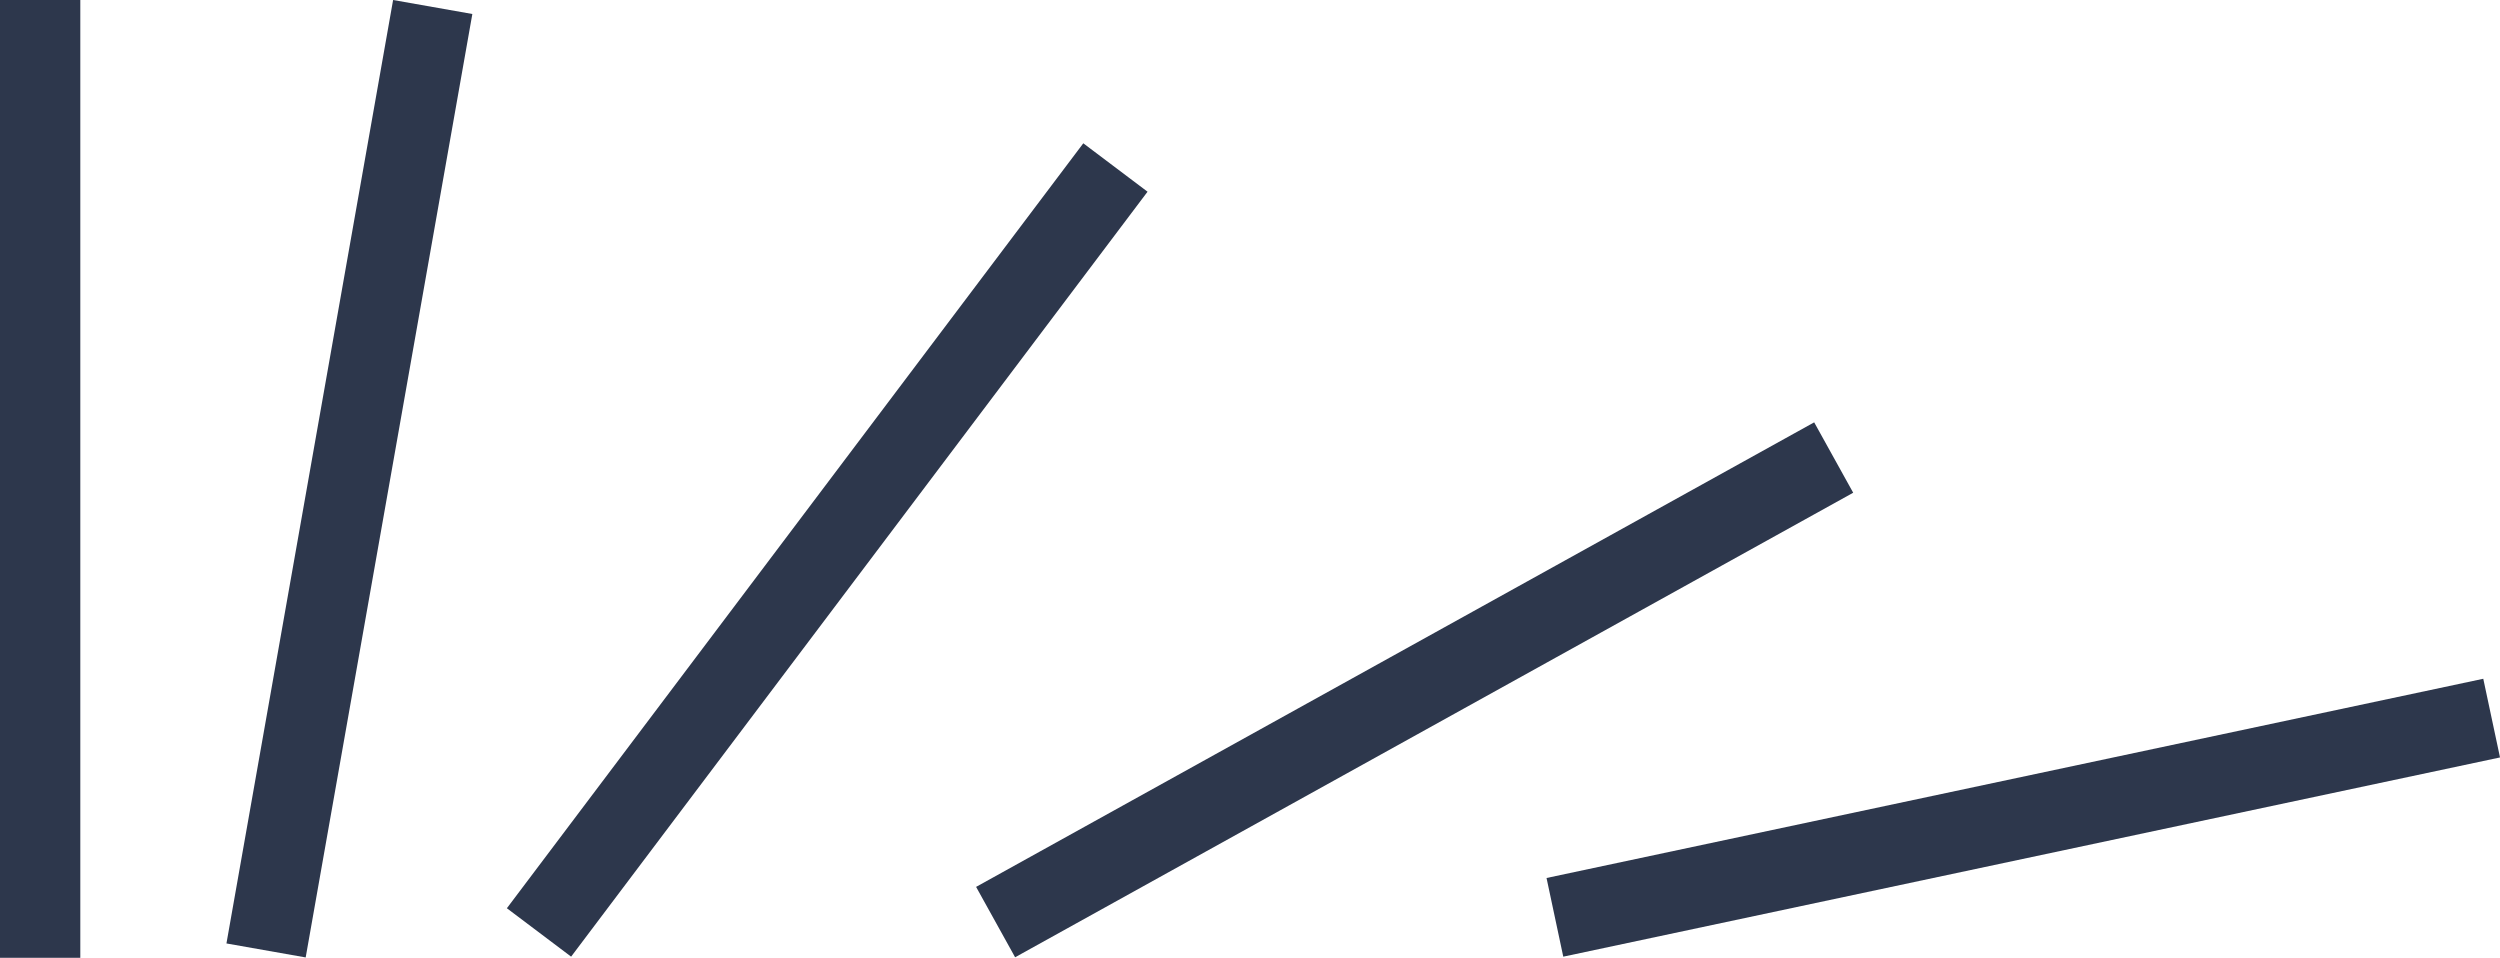
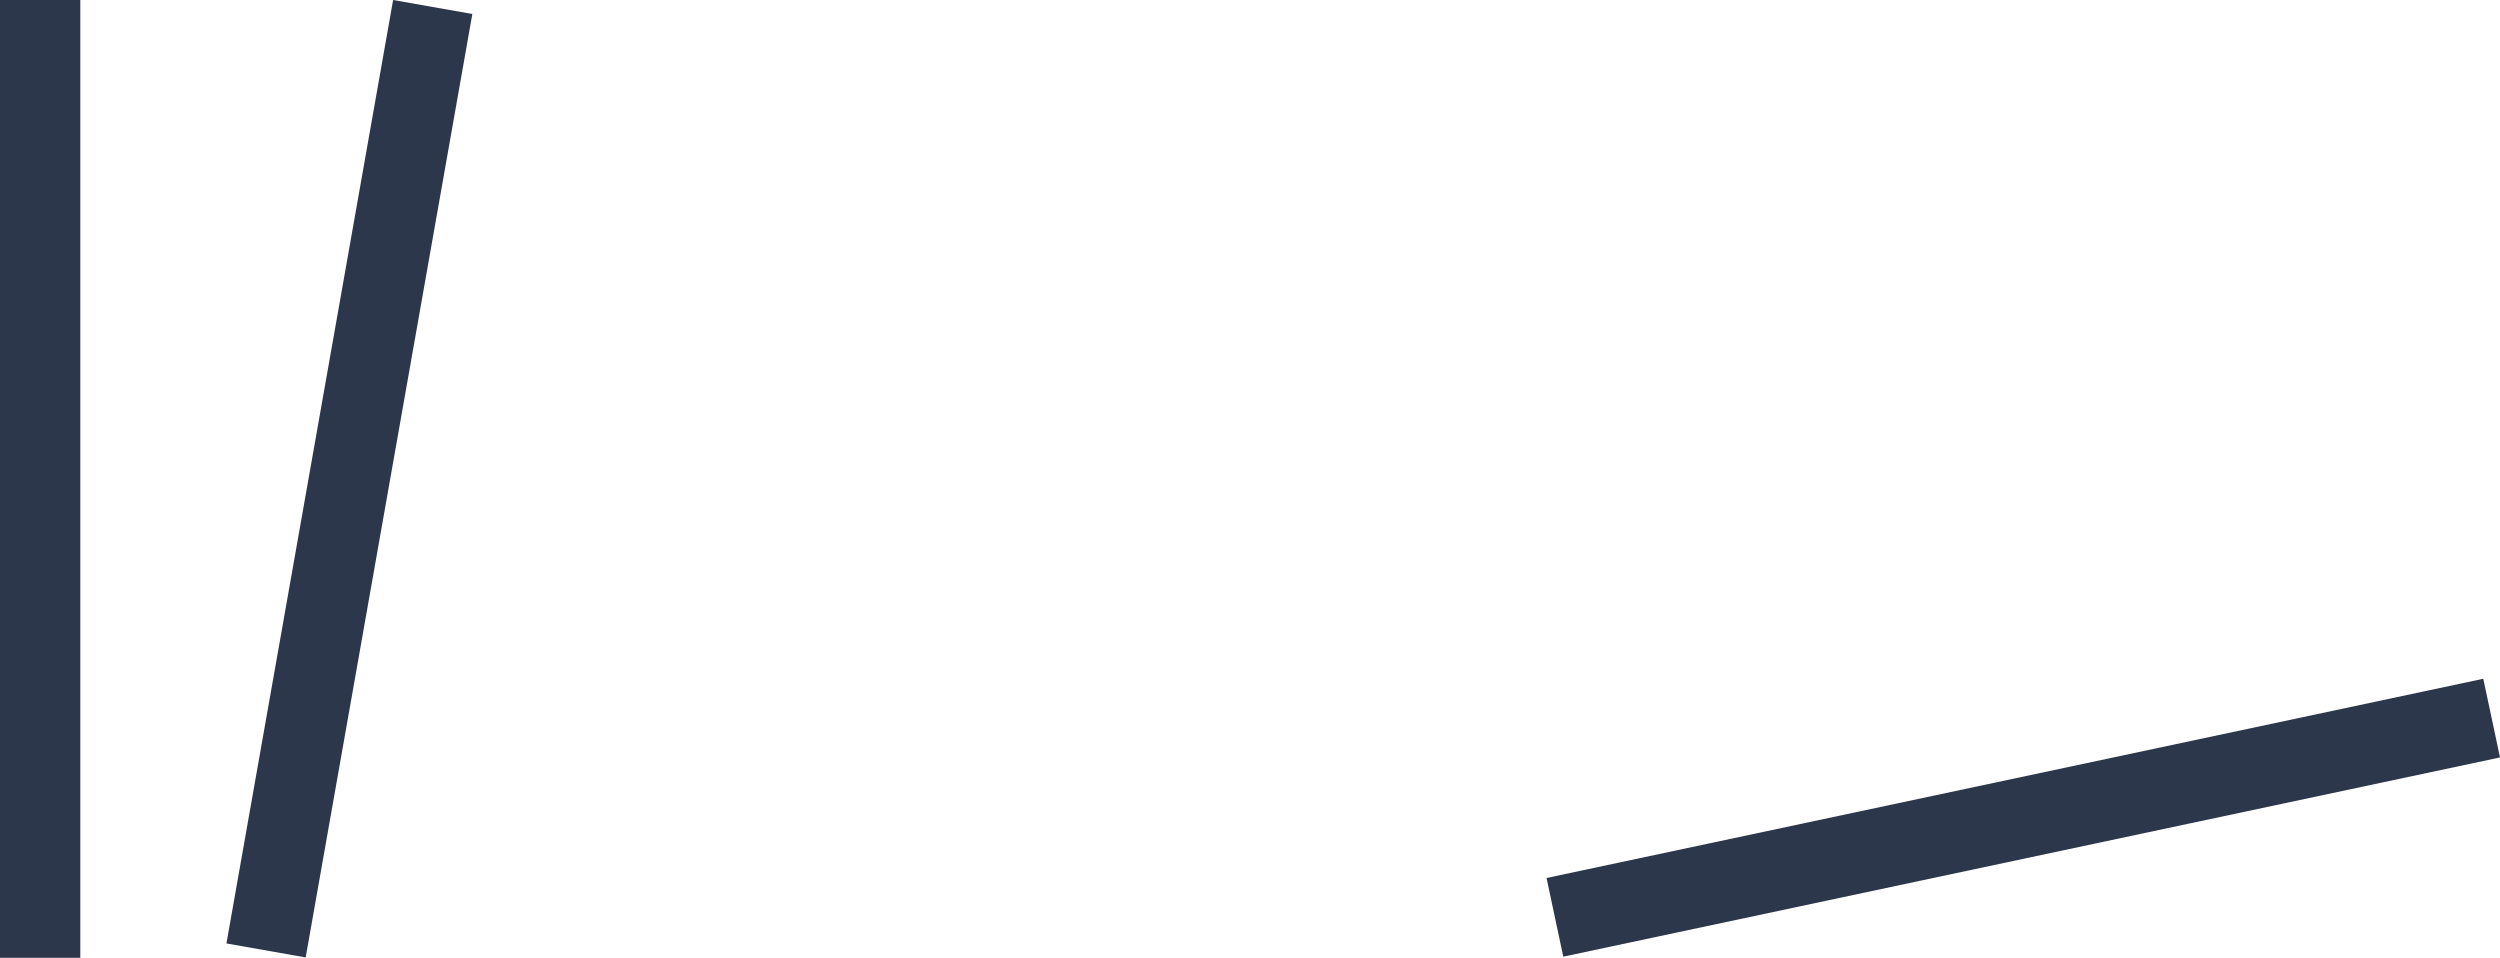
<svg xmlns="http://www.w3.org/2000/svg" width="1276.346" height="489" viewBox="0 0 1276.346 489">
  <g transform="translate(-185.939 -104)">
    <rect width="41" height="489" transform="translate(185.939 104)" fill="#2d374c" />
    <rect width="41.071" height="489" transform="matrix(0.985, 0.174, -0.174, 0.985, 386.635, 104)" fill="#2d374c" />
-     <rect width="41.071" height="489" transform="translate(739.003 177.157) rotate(37)" fill="#2d374c" />
-     <rect width="41.071" height="489" transform="matrix(0.485, 0.875, -0.875, 0.485, 1112.148, 319.622)" fill="#2d374c" />
    <rect width="41.071" height="489" transform="matrix(0.208, 0.978, -0.978, 0.208, 1453.746, 450.535)" fill="#2d374c" />
  </g>
</svg>